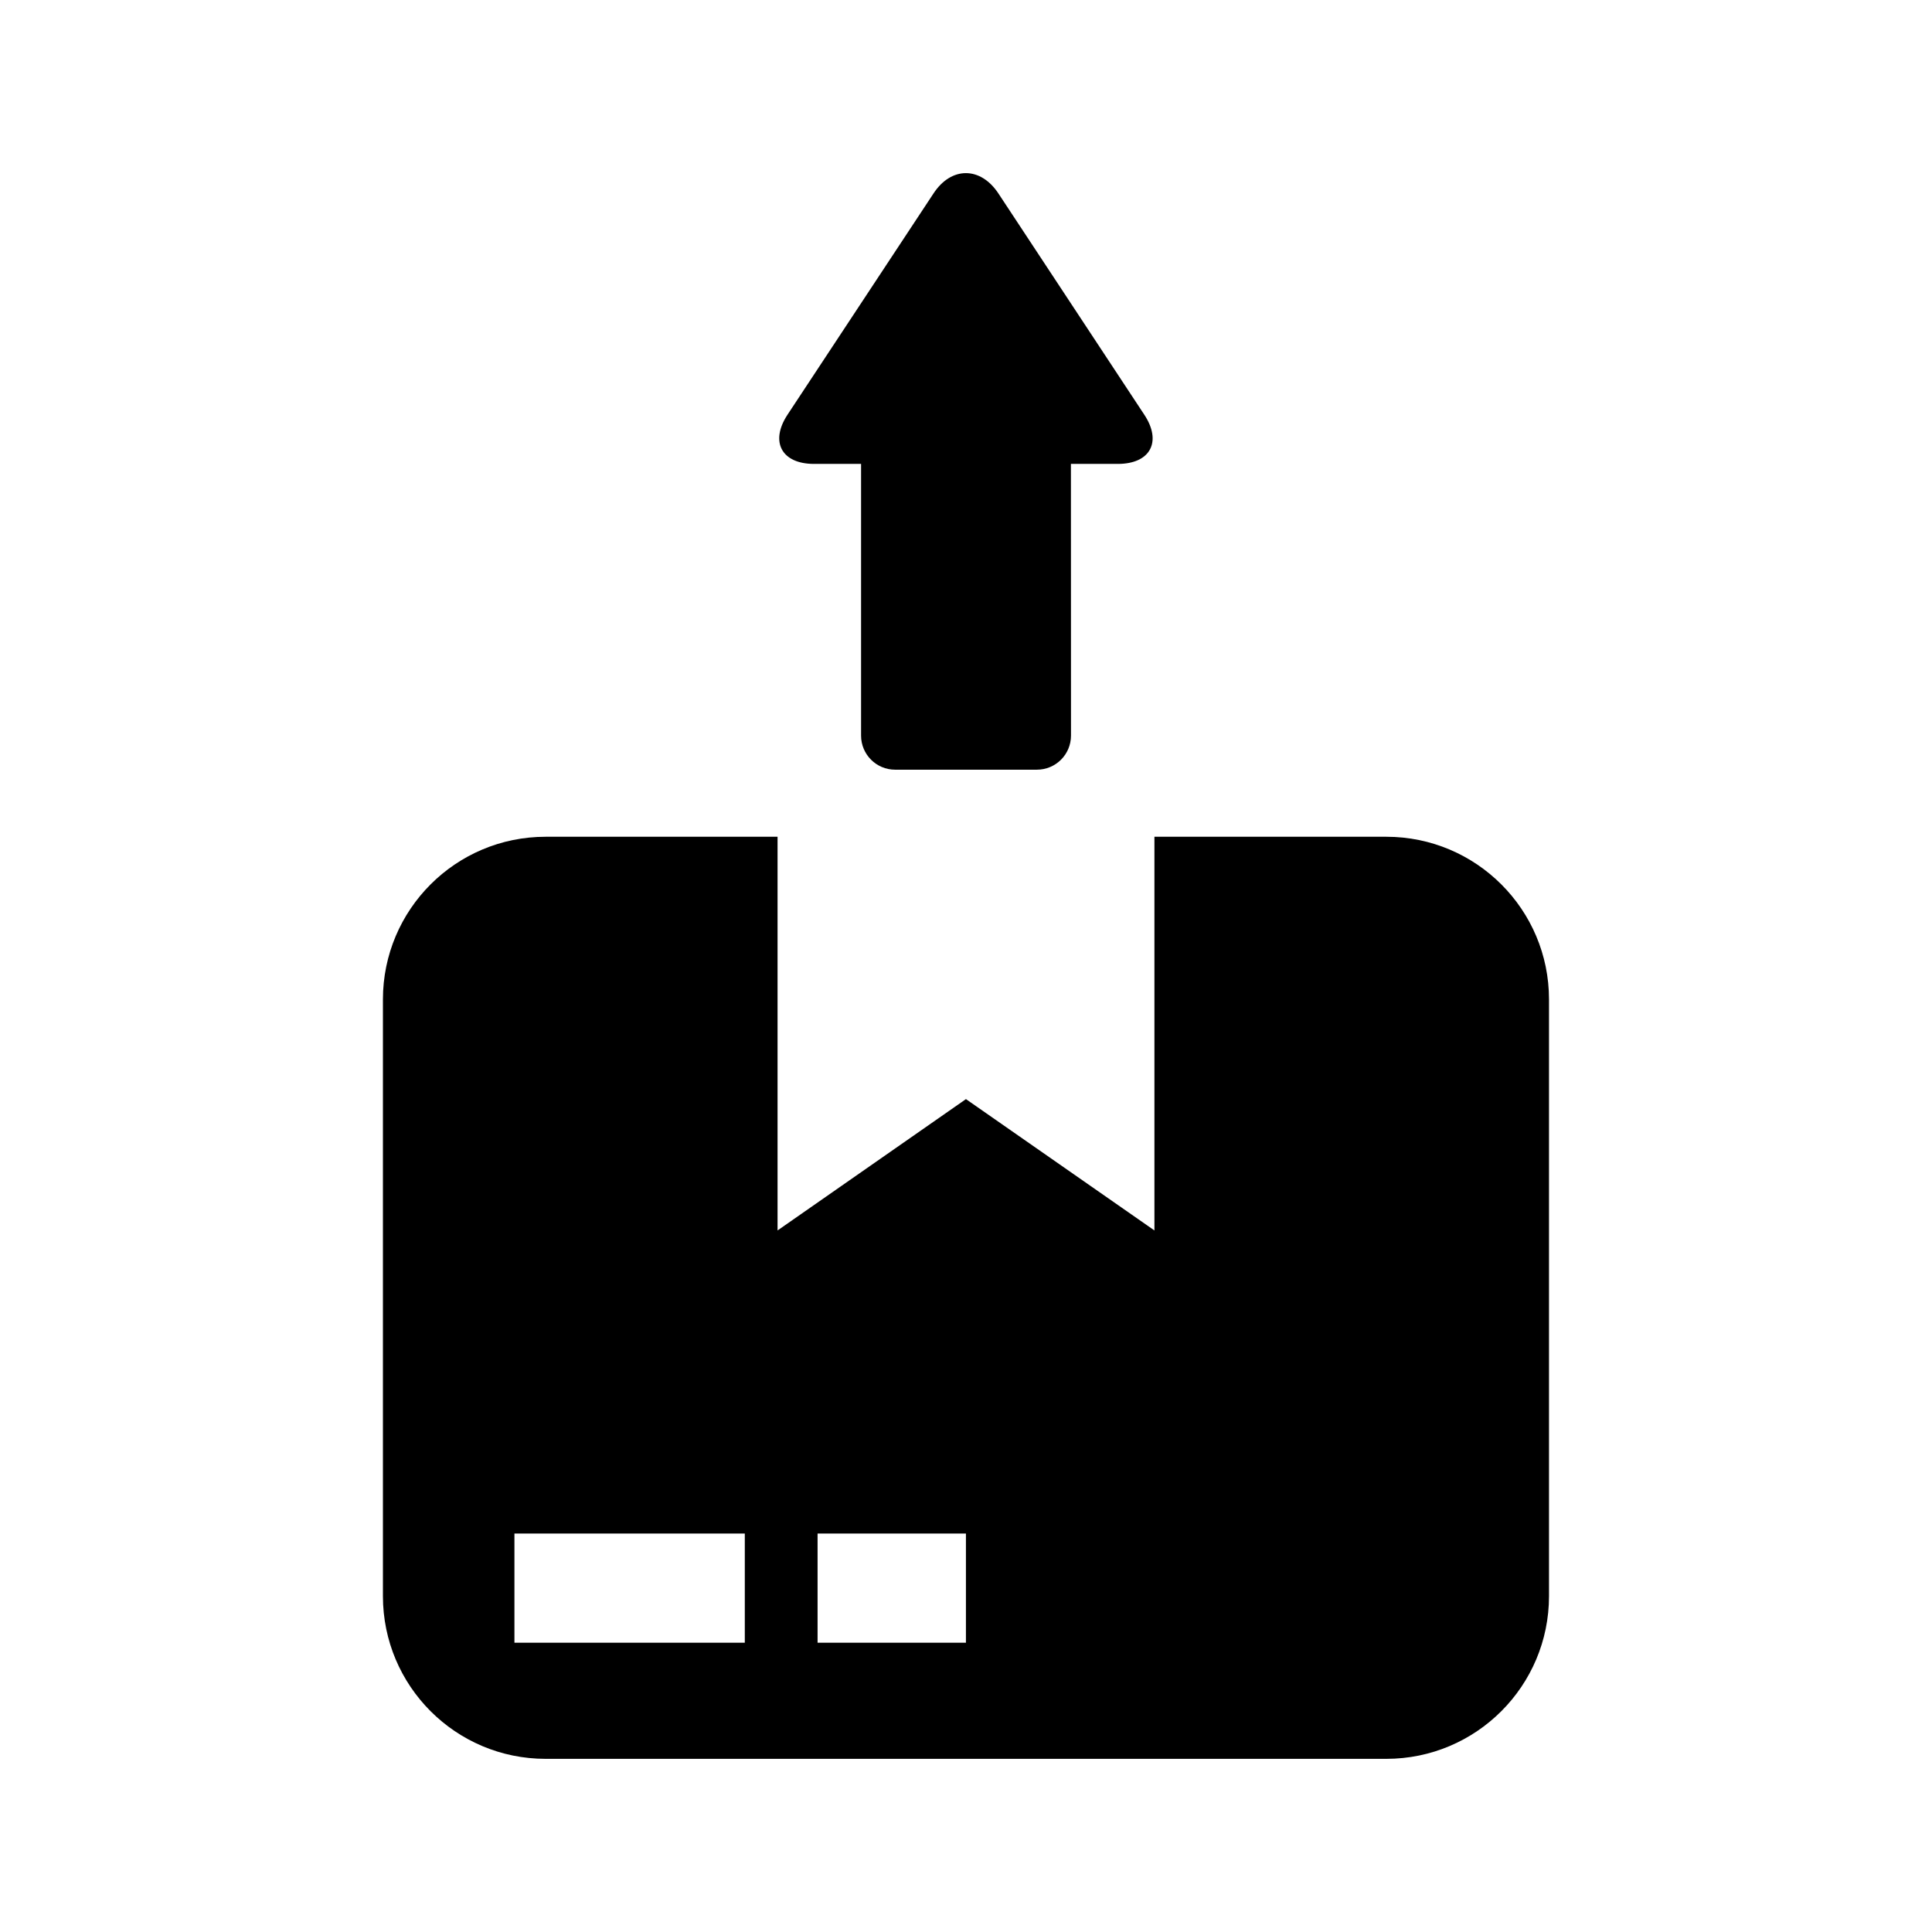
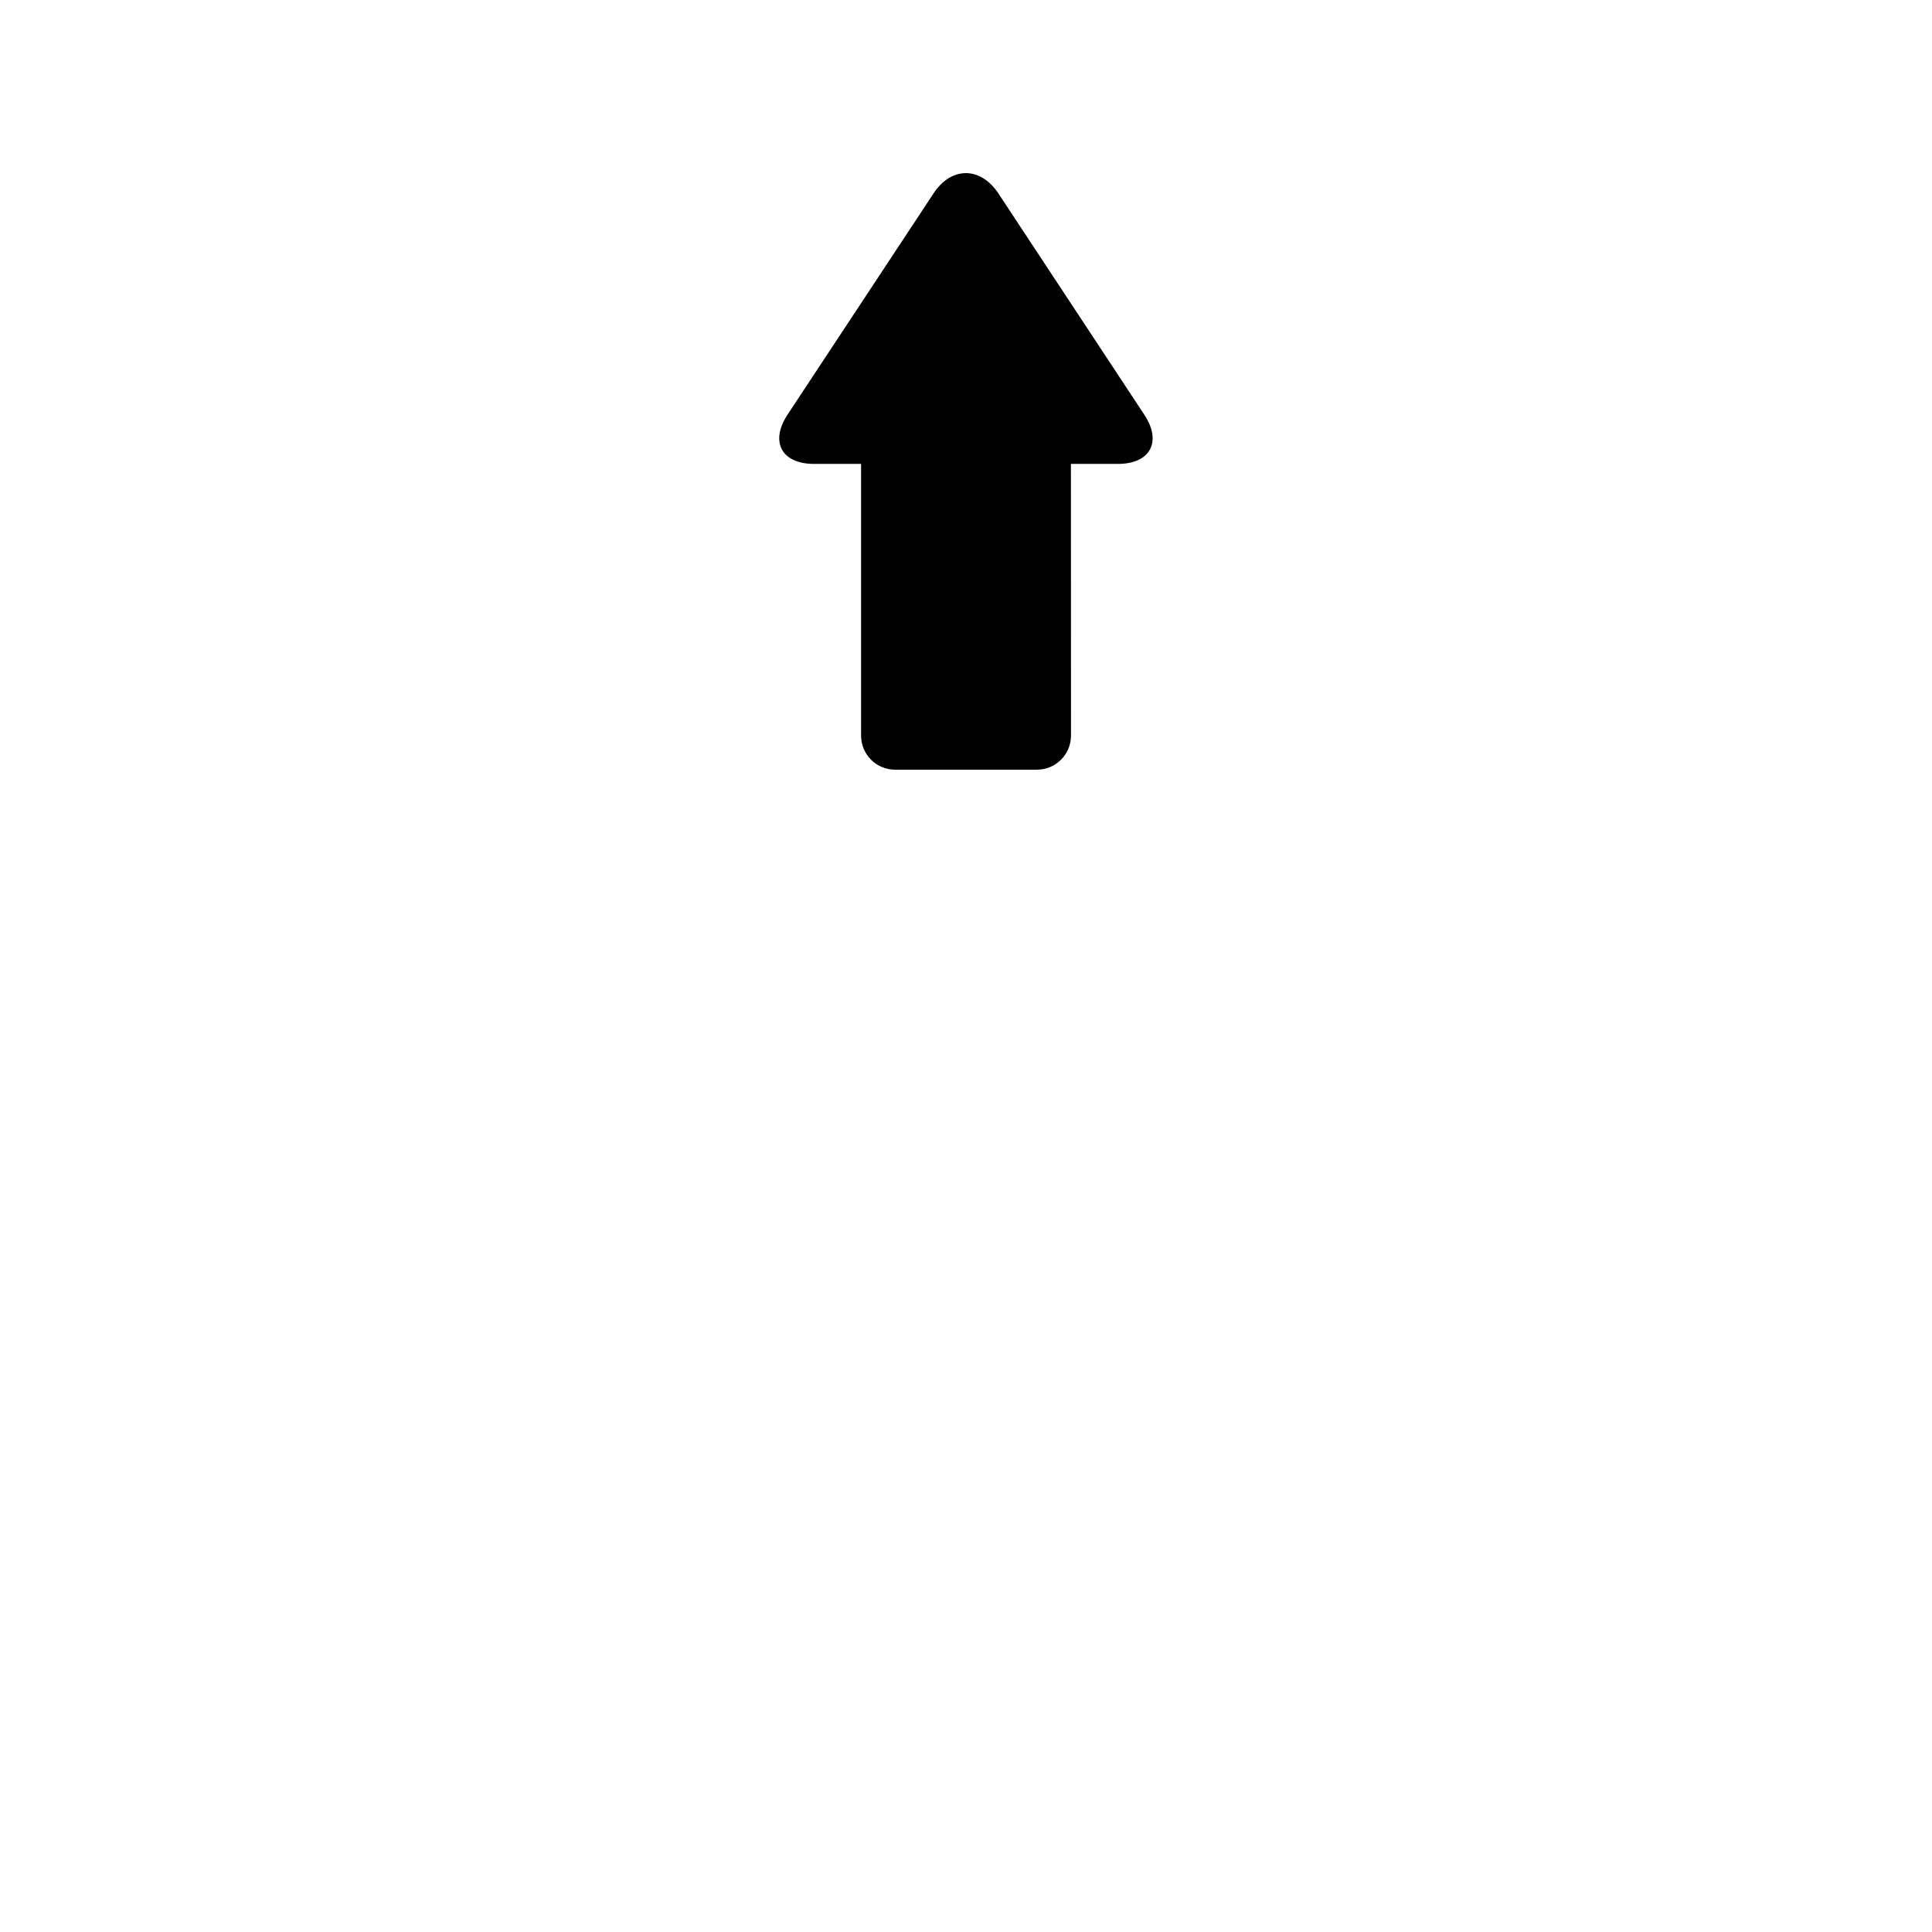
<svg xmlns="http://www.w3.org/2000/svg" fill="#000000" width="800px" height="800px" version="1.1" viewBox="144 144 512 512">
  <g>
-     <path d="m511.4 365.75h-61.465v104.33l-49.949-34.805-49.926 34.805v-104.33h-61.465c-23.832 0-43.117 19.316-43.117 43.117v158.12c0 23.809 19.285 43.125 43.117 43.125h222.79c23.809 0 43.117-19.316 43.117-43.125v-158.12c0.008-23.801-19.297-43.117-43.105-43.117zm-170.02 213.59h-61.051v-28.93h61.051zm58.602 0h-39.316v-28.93h39.316z" />
    <path d="m359.72 266.94h12.473v71.996c0 4.996 4.031 9.039 9.027 9.039h37.555c5.019 0 9.047-4.039 9.047-9.039l-0.02-71.996h12.434c8.605 0 11.75-5.863 7.023-13.027l-38.672-58.645c-4.746-7.184-12.496-7.184-17.199 0l-38.691 58.633c-4.723 7.176-1.559 13.039 7.023 13.039z" />
  </g>
</svg>